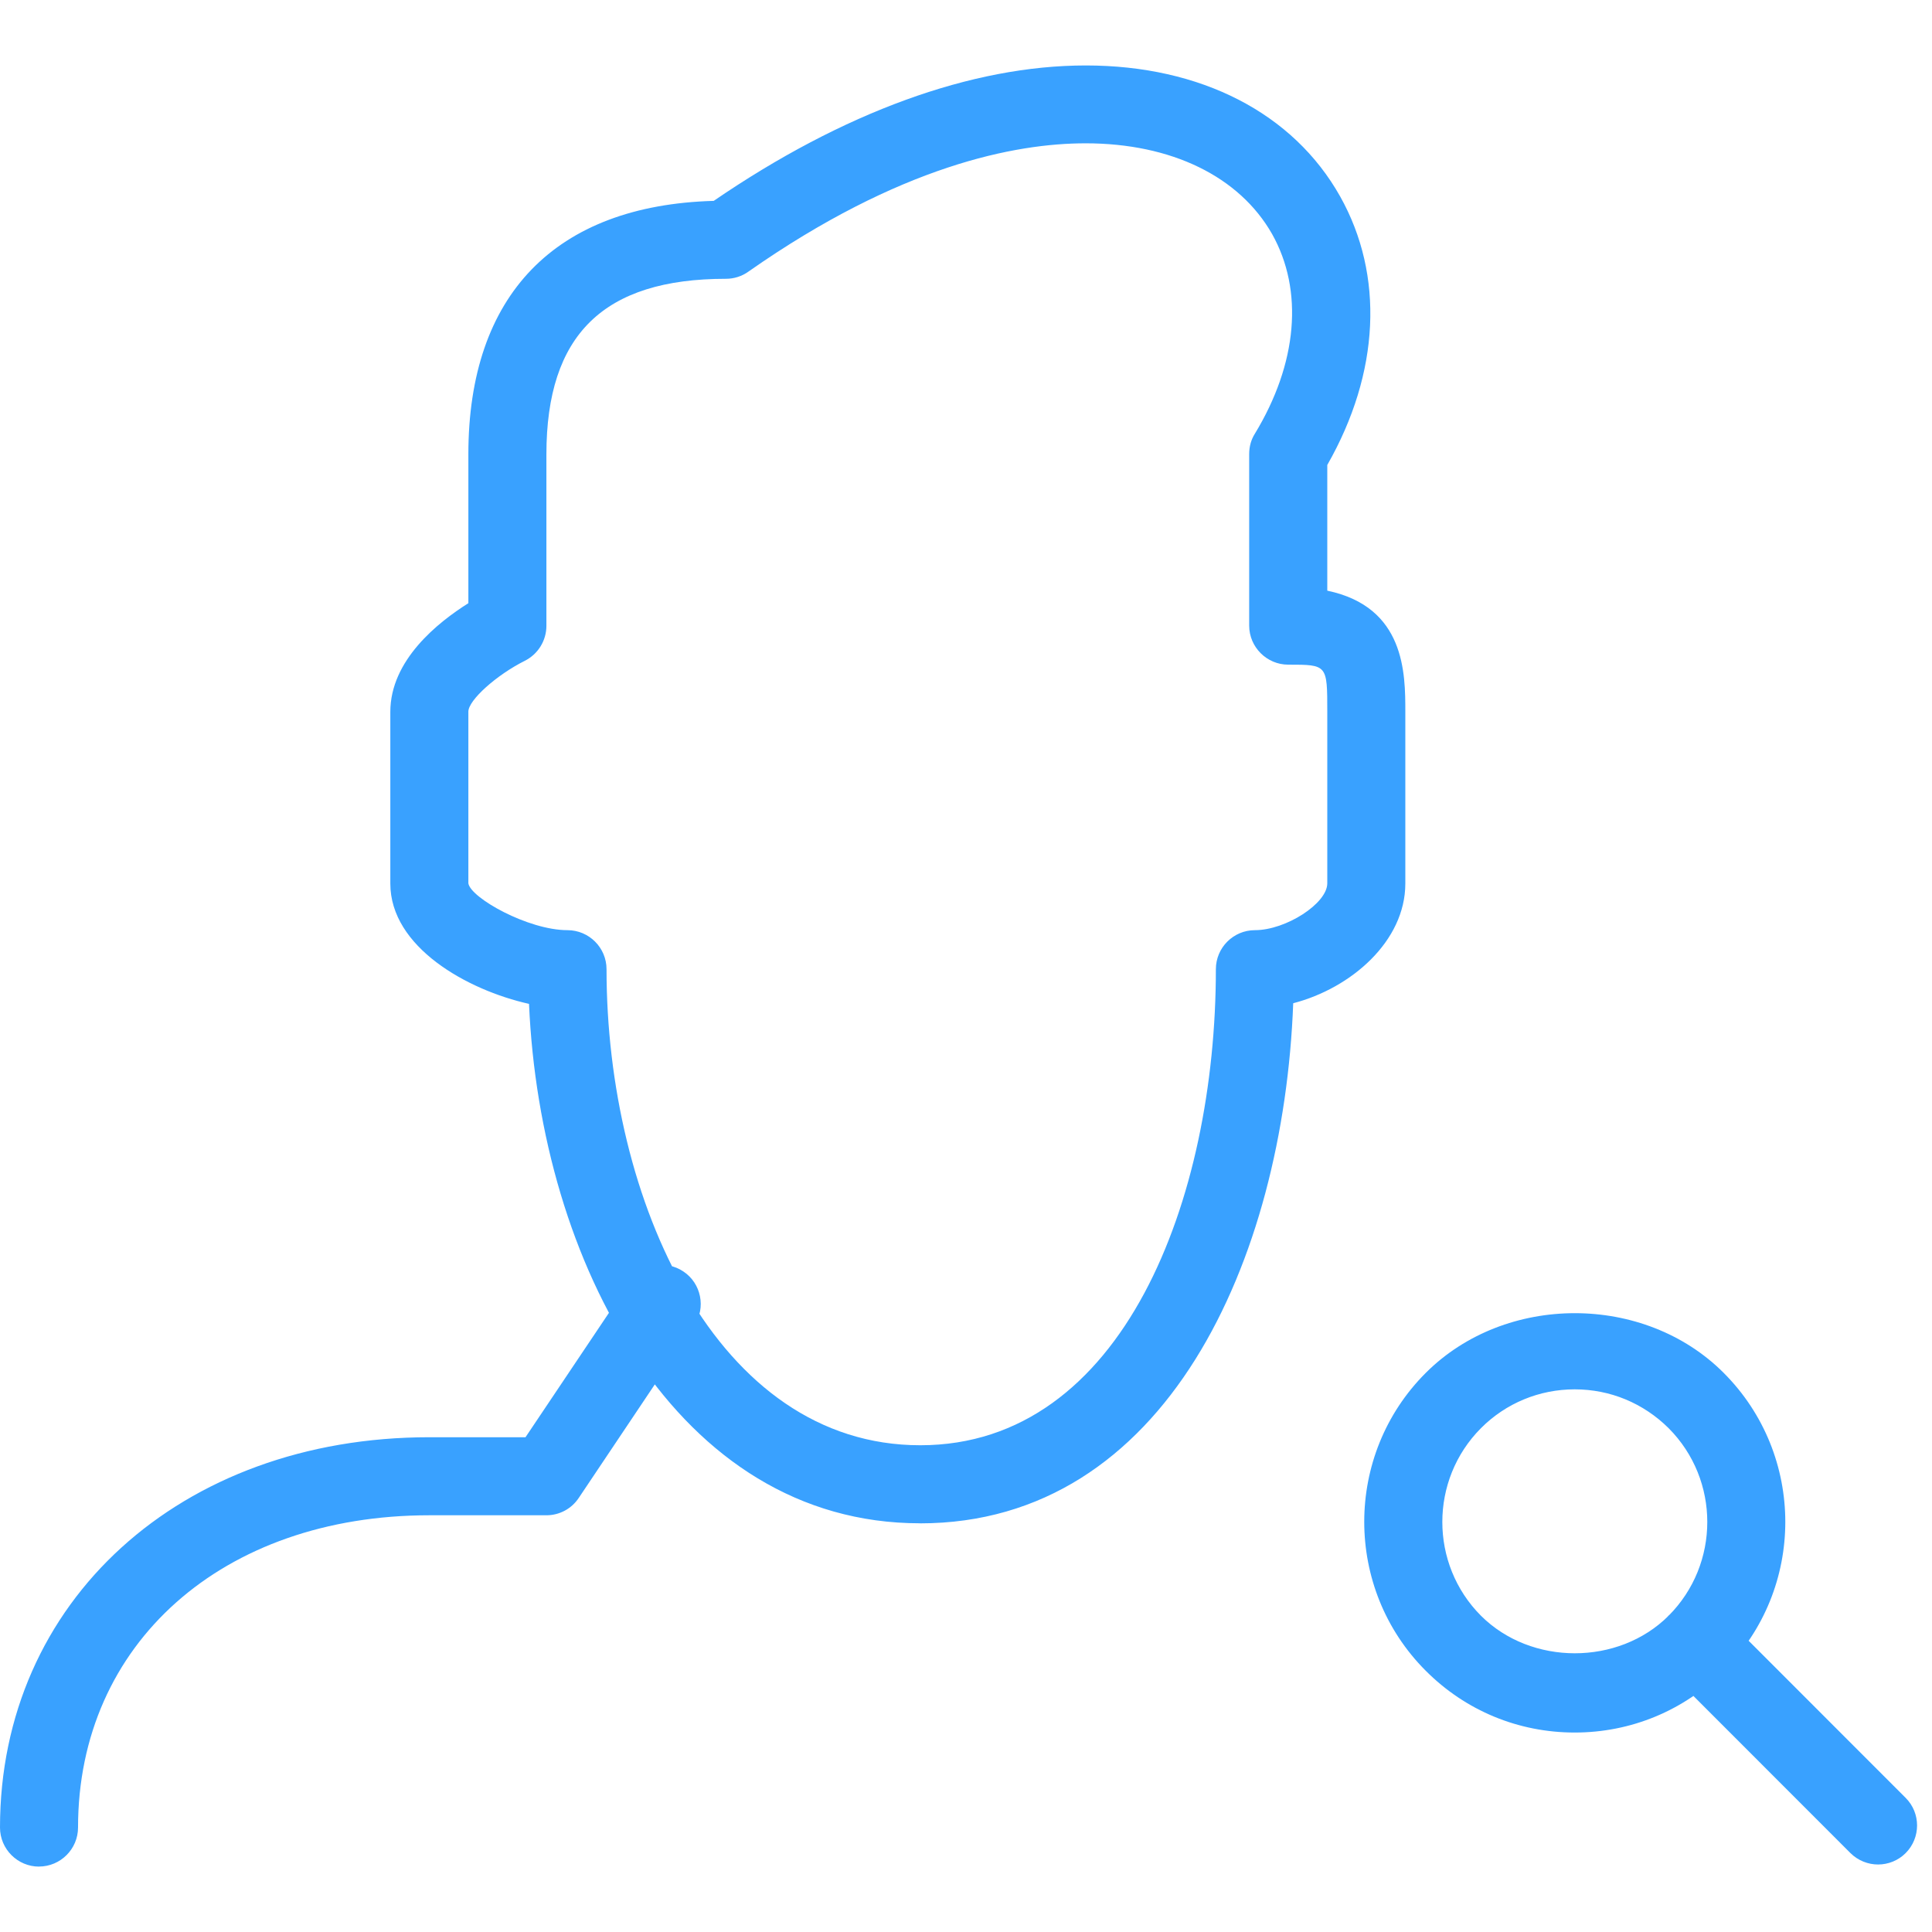
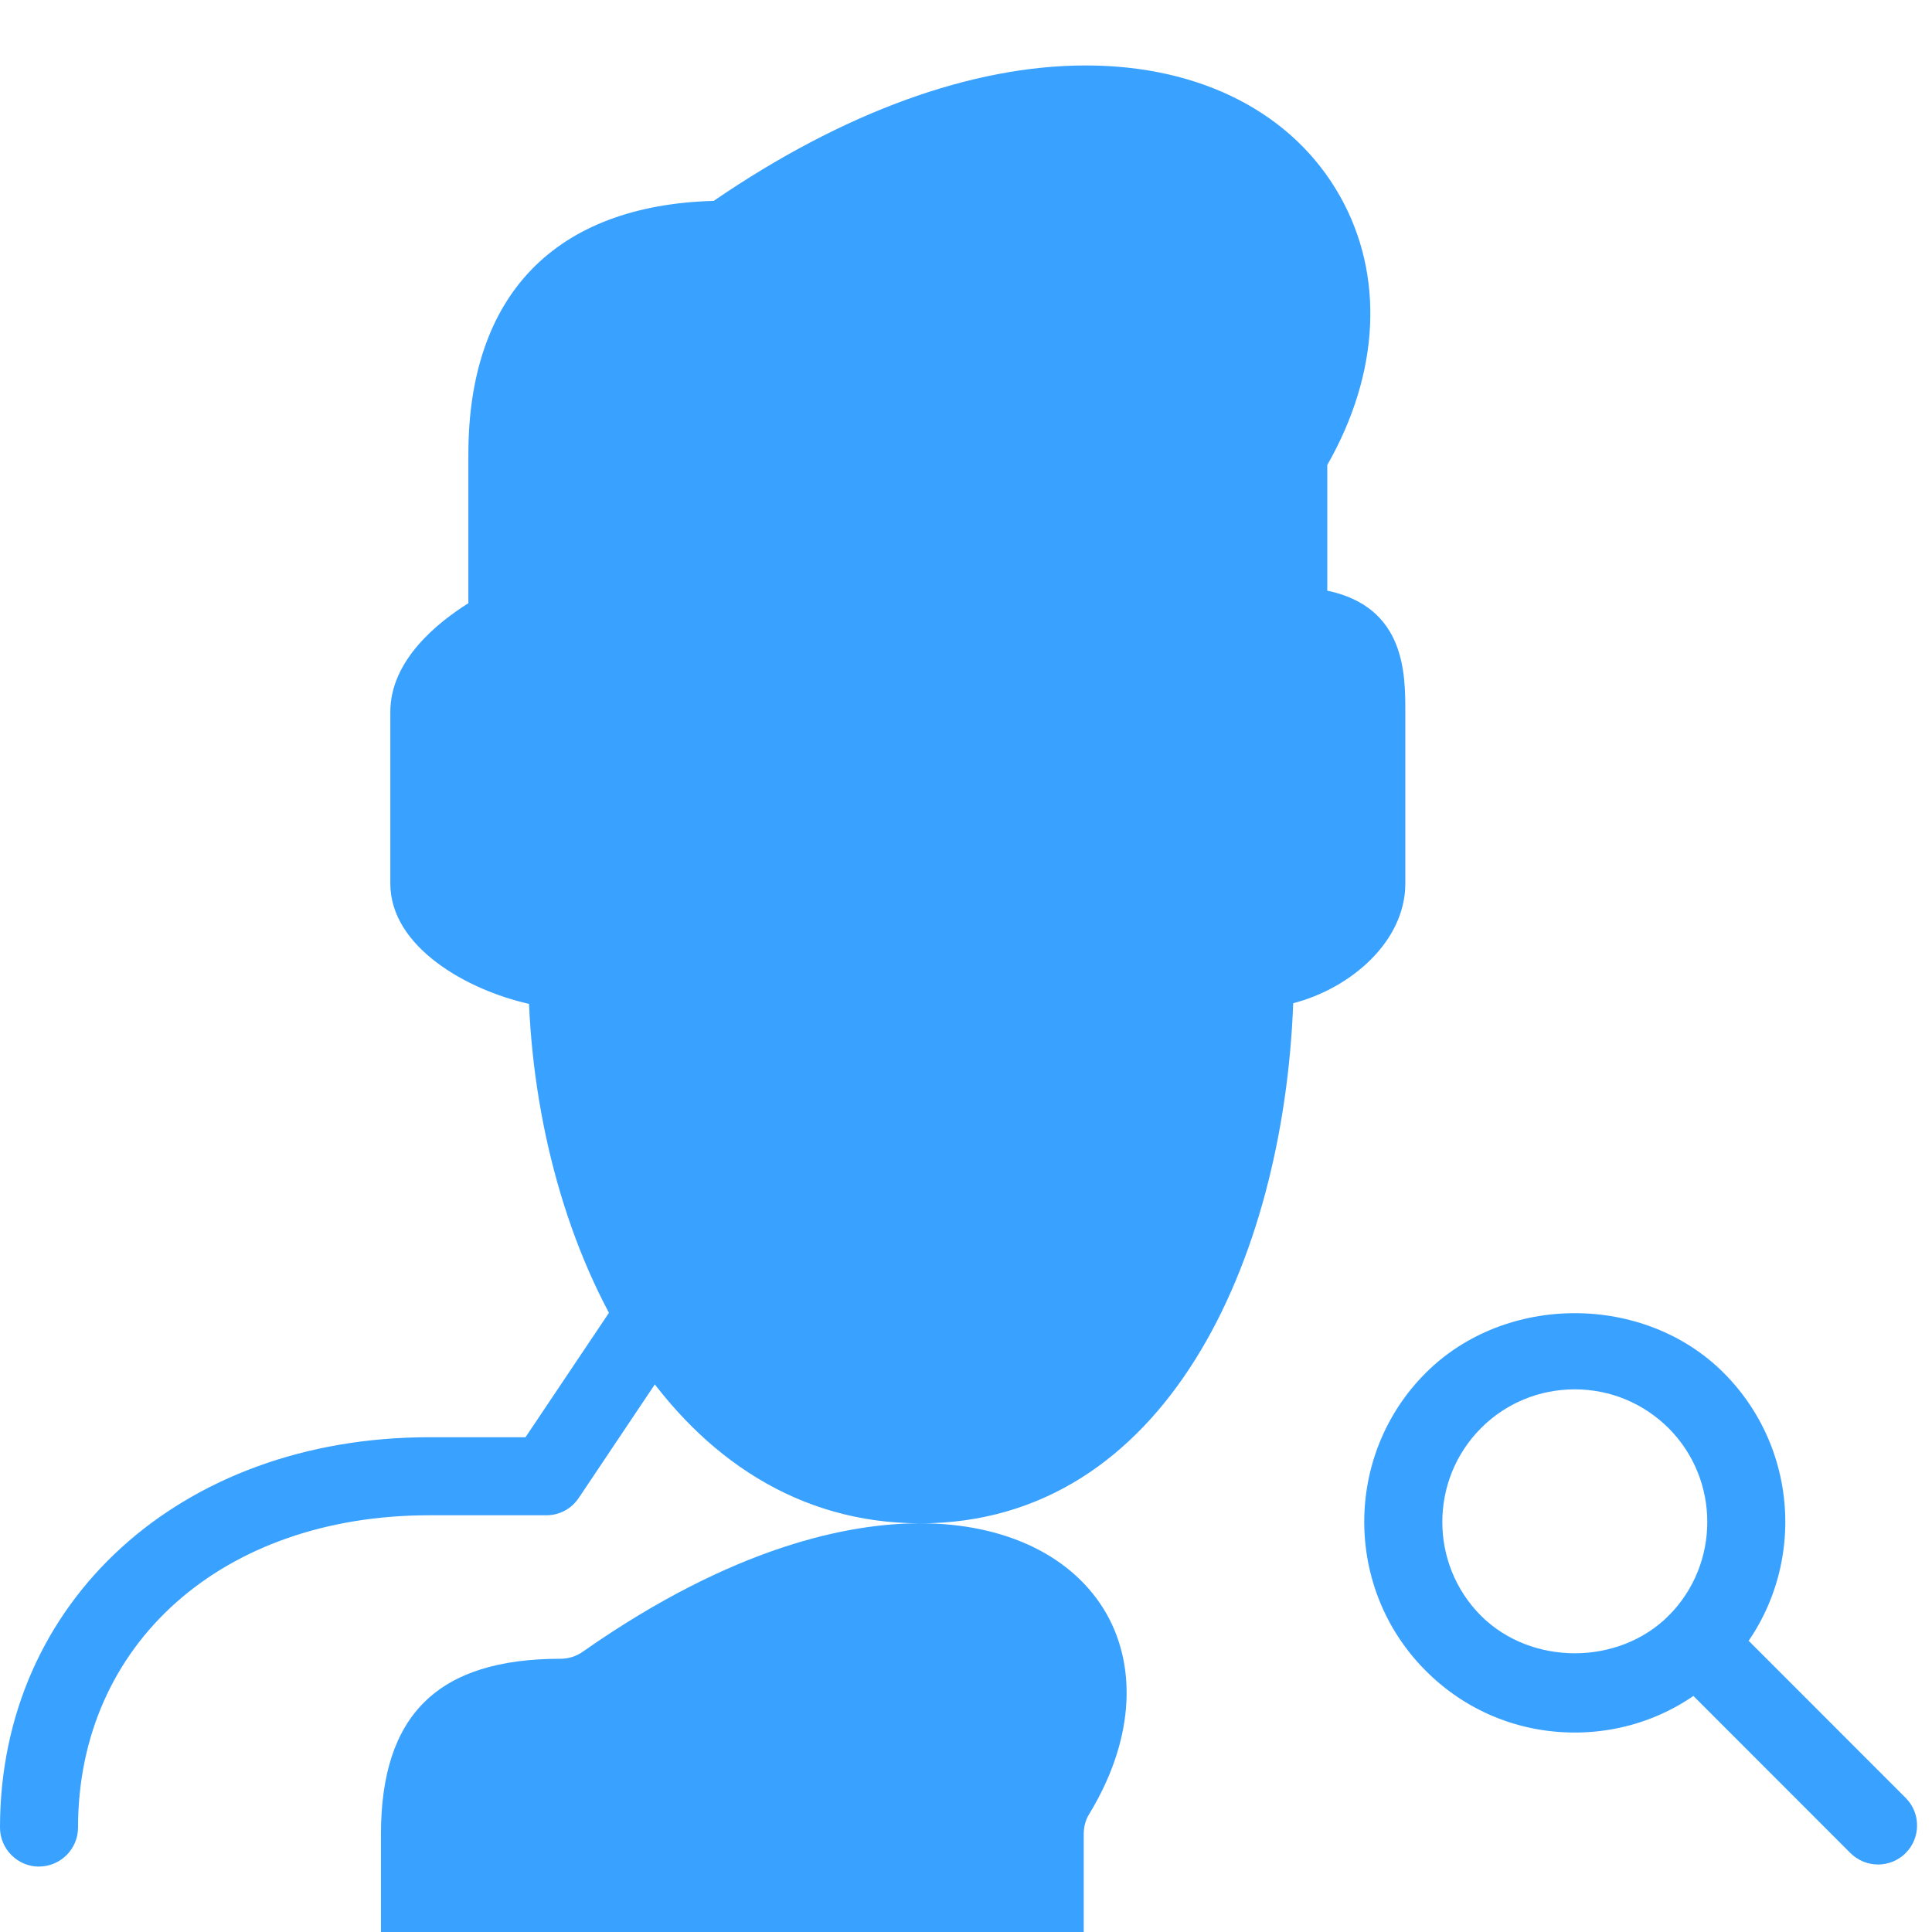
<svg xmlns="http://www.w3.org/2000/svg" role="presentation" version="1.1" width="50" height="50" viewBox="0 0 33 32">
-   <path d="M26.897 29.093c-0.961 0-1.864-0.373-2.544-1.055-1.401-1.401-1.401-3.688 0-5.088 1.361-1.36 3.732-1.36 5.089 0 1.403 1.404 1.403 3.688 0 5.088-0.68 0.681-1.584 1.055-2.545 1.055zM26.897 23.231c-0.604 0-1.175 0.236-1.601 0.663-0.88 0.884-0.88 2.321 0 3.204 0.857 0.855 2.349 0.855 3.205 0 0.881-0.883 0.881-2.32 0-3.204-0.431-0.427-0.997-0.663-1.604-0.663zM32.079 31.347c-0.169 0-0.341-0.065-0.472-0.195l-3.109-3.111c-0.26-0.26-0.26-0.683 0-0.943s0.683-0.26 0.943 0l3.109 3.111c0.26 0.259 0.26 0.683 0 0.943-0.128 0.129-0.3 0.195-0.471 0.195zM15.715 25.519c-4.16 0-6.487-4.469-6.679-8.872-1.060-0.237-2.369-0.972-2.369-2.055v-2.933c0-0.883 0.812-1.528 1.333-1.856v-2.543c0-2.723 1.484-4.253 4.191-4.329 2.213-1.515 4.409-2.313 6.355-2.313 1.964 0 3.544 0.813 4.344 2.236 0.757 1.348 0.68 3.013-0.219 4.588v2.147c1.333 0.279 1.333 1.417 1.333 2.071v2.932c0 0.983-0.924 1.787-1.915 2.044-0.165 4.384-2.173 8.884-6.375 8.884zM18.541 1.948c-1.199 0-3.172 0.38-5.757 2.191-0.112 0.081-0.248 0.123-0.383 0.123-2.091 0-3.068 0.953-3.068 2.999v2.929c0 0.252-0.143 0.484-0.369 0.597-0.488 0.245-0.964 0.673-0.964 0.869v2.932c0.039 0.249 1.021 0.8 1.693 0.8 0.367 0 0.667 0.299 0.667 0.667 0 3.941 1.876 8.131 5.359 8.131 3.471 0 5.049-4.213 5.049-8.131 0-0.368 0.299-0.667 0.667-0.667 0.529 0 1.236-0.456 1.236-0.8v-2.932c0-0.803 0-0.803-0.667-0.803-0.365 0-0.667-0.299-0.667-0.667v-2.929c0-0.125 0.031-0.244 0.096-0.347 0.731-1.203 0.837-2.448 0.295-3.413-0.56-0.983-1.719-1.549-3.187-1.549zM0.667 31.383c-0.367 0-0.667-0.3-0.667-0.667 0-3.861 3.084-6.667 7.333-6.667h1.643l1.776-2.648c0.201-0.305 0.617-0.388 0.921-0.183 0.305 0.203 0.388 0.619 0.185 0.924l-1.972 2.943c-0.124 0.187-0.331 0.297-0.553 0.297h-2c-3.531 0-6 2.193-6 5.333 0 0.368-0.3 0.667-0.667 0.667z" fill="#39A1FF" />
+   <path d="M26.897 29.093c-0.961 0-1.864-0.373-2.544-1.055-1.401-1.401-1.401-3.688 0-5.088 1.361-1.36 3.732-1.36 5.089 0 1.403 1.404 1.403 3.688 0 5.088-0.68 0.681-1.584 1.055-2.545 1.055zM26.897 23.231c-0.604 0-1.175 0.236-1.601 0.663-0.88 0.884-0.88 2.321 0 3.204 0.857 0.855 2.349 0.855 3.205 0 0.881-0.883 0.881-2.32 0-3.204-0.431-0.427-0.997-0.663-1.604-0.663zM32.079 31.347c-0.169 0-0.341-0.065-0.472-0.195l-3.109-3.111c-0.26-0.26-0.26-0.683 0-0.943s0.683-0.26 0.943 0l3.109 3.111c0.26 0.259 0.26 0.683 0 0.943-0.128 0.129-0.3 0.195-0.471 0.195zM15.715 25.519c-4.16 0-6.487-4.469-6.679-8.872-1.060-0.237-2.369-0.972-2.369-2.055v-2.933c0-0.883 0.812-1.528 1.333-1.856v-2.543c0-2.723 1.484-4.253 4.191-4.329 2.213-1.515 4.409-2.313 6.355-2.313 1.964 0 3.544 0.813 4.344 2.236 0.757 1.348 0.68 3.013-0.219 4.588v2.147c1.333 0.279 1.333 1.417 1.333 2.071v2.932c0 0.983-0.924 1.787-1.915 2.044-0.165 4.384-2.173 8.884-6.375 8.884zc-1.199 0-3.172 0.38-5.757 2.191-0.112 0.081-0.248 0.123-0.383 0.123-2.091 0-3.068 0.953-3.068 2.999v2.929c0 0.252-0.143 0.484-0.369 0.597-0.488 0.245-0.964 0.673-0.964 0.869v2.932c0.039 0.249 1.021 0.8 1.693 0.8 0.367 0 0.667 0.299 0.667 0.667 0 3.941 1.876 8.131 5.359 8.131 3.471 0 5.049-4.213 5.049-8.131 0-0.368 0.299-0.667 0.667-0.667 0.529 0 1.236-0.456 1.236-0.8v-2.932c0-0.803 0-0.803-0.667-0.803-0.365 0-0.667-0.299-0.667-0.667v-2.929c0-0.125 0.031-0.244 0.096-0.347 0.731-1.203 0.837-2.448 0.295-3.413-0.56-0.983-1.719-1.549-3.187-1.549zM0.667 31.383c-0.367 0-0.667-0.3-0.667-0.667 0-3.861 3.084-6.667 7.333-6.667h1.643l1.776-2.648c0.201-0.305 0.617-0.388 0.921-0.183 0.305 0.203 0.388 0.619 0.185 0.924l-1.972 2.943c-0.124 0.187-0.331 0.297-0.553 0.297h-2c-3.531 0-6 2.193-6 5.333 0 0.368-0.3 0.667-0.667 0.667z" fill="#39A1FF" />
</svg>